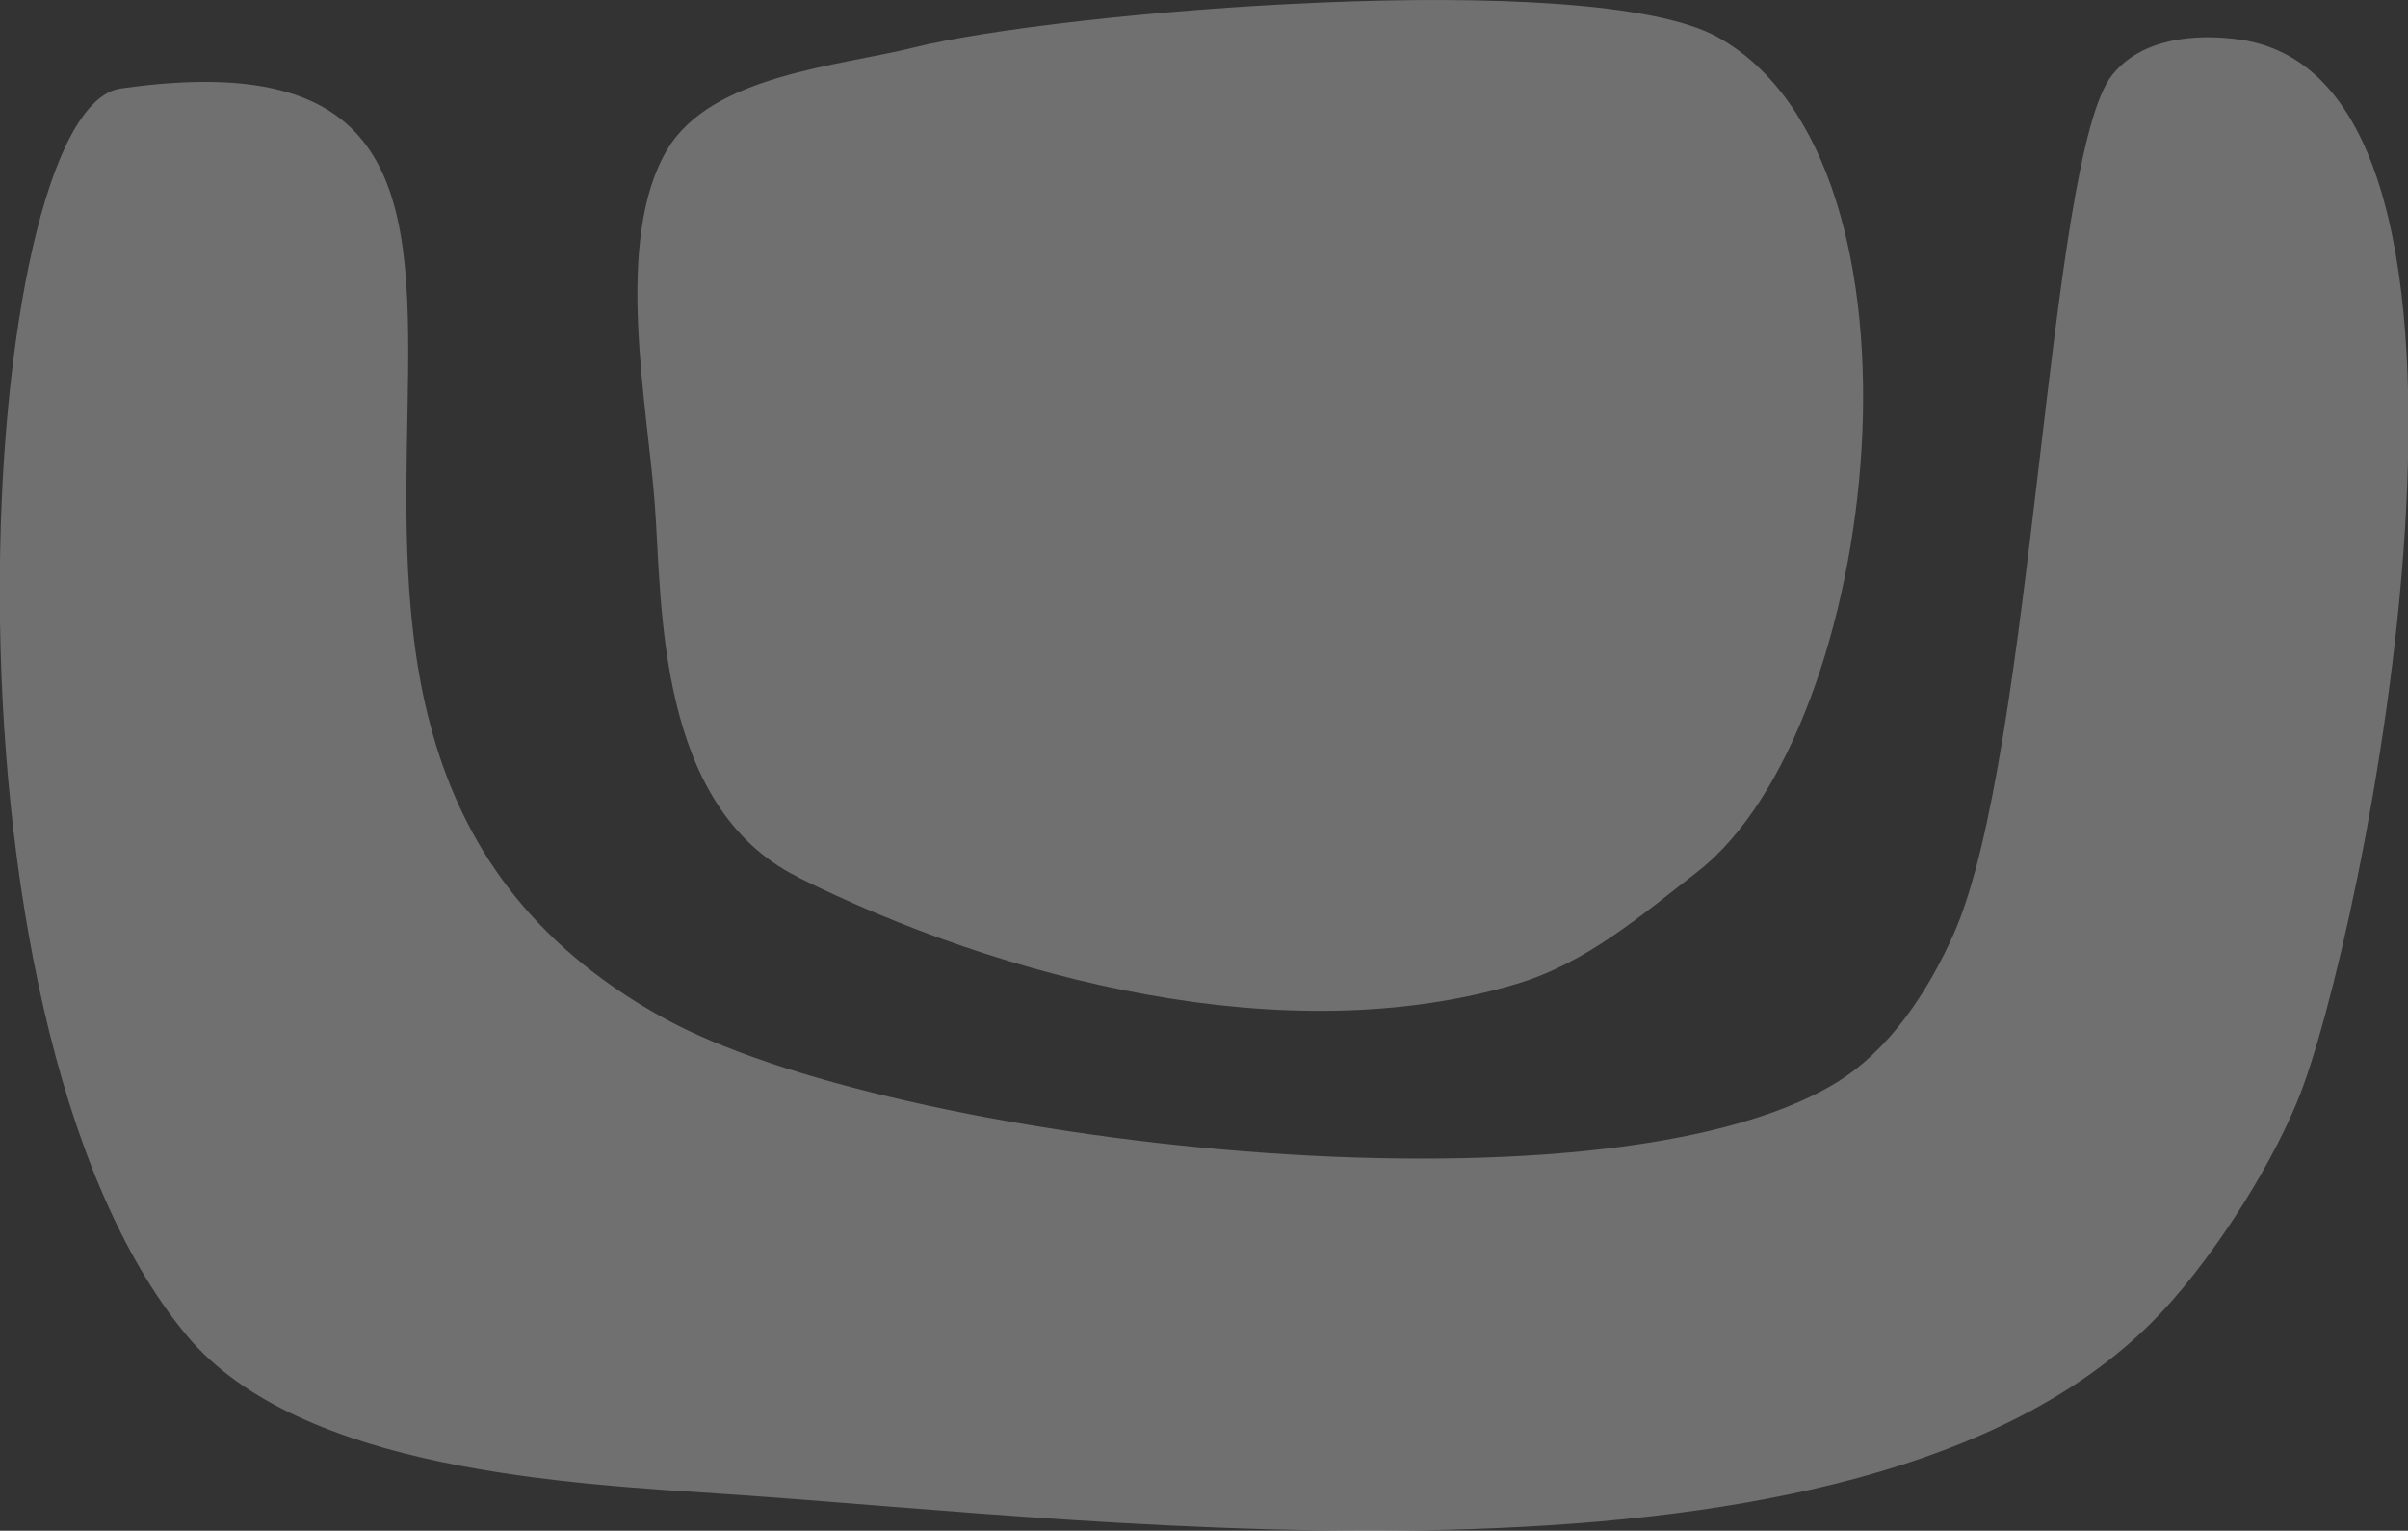
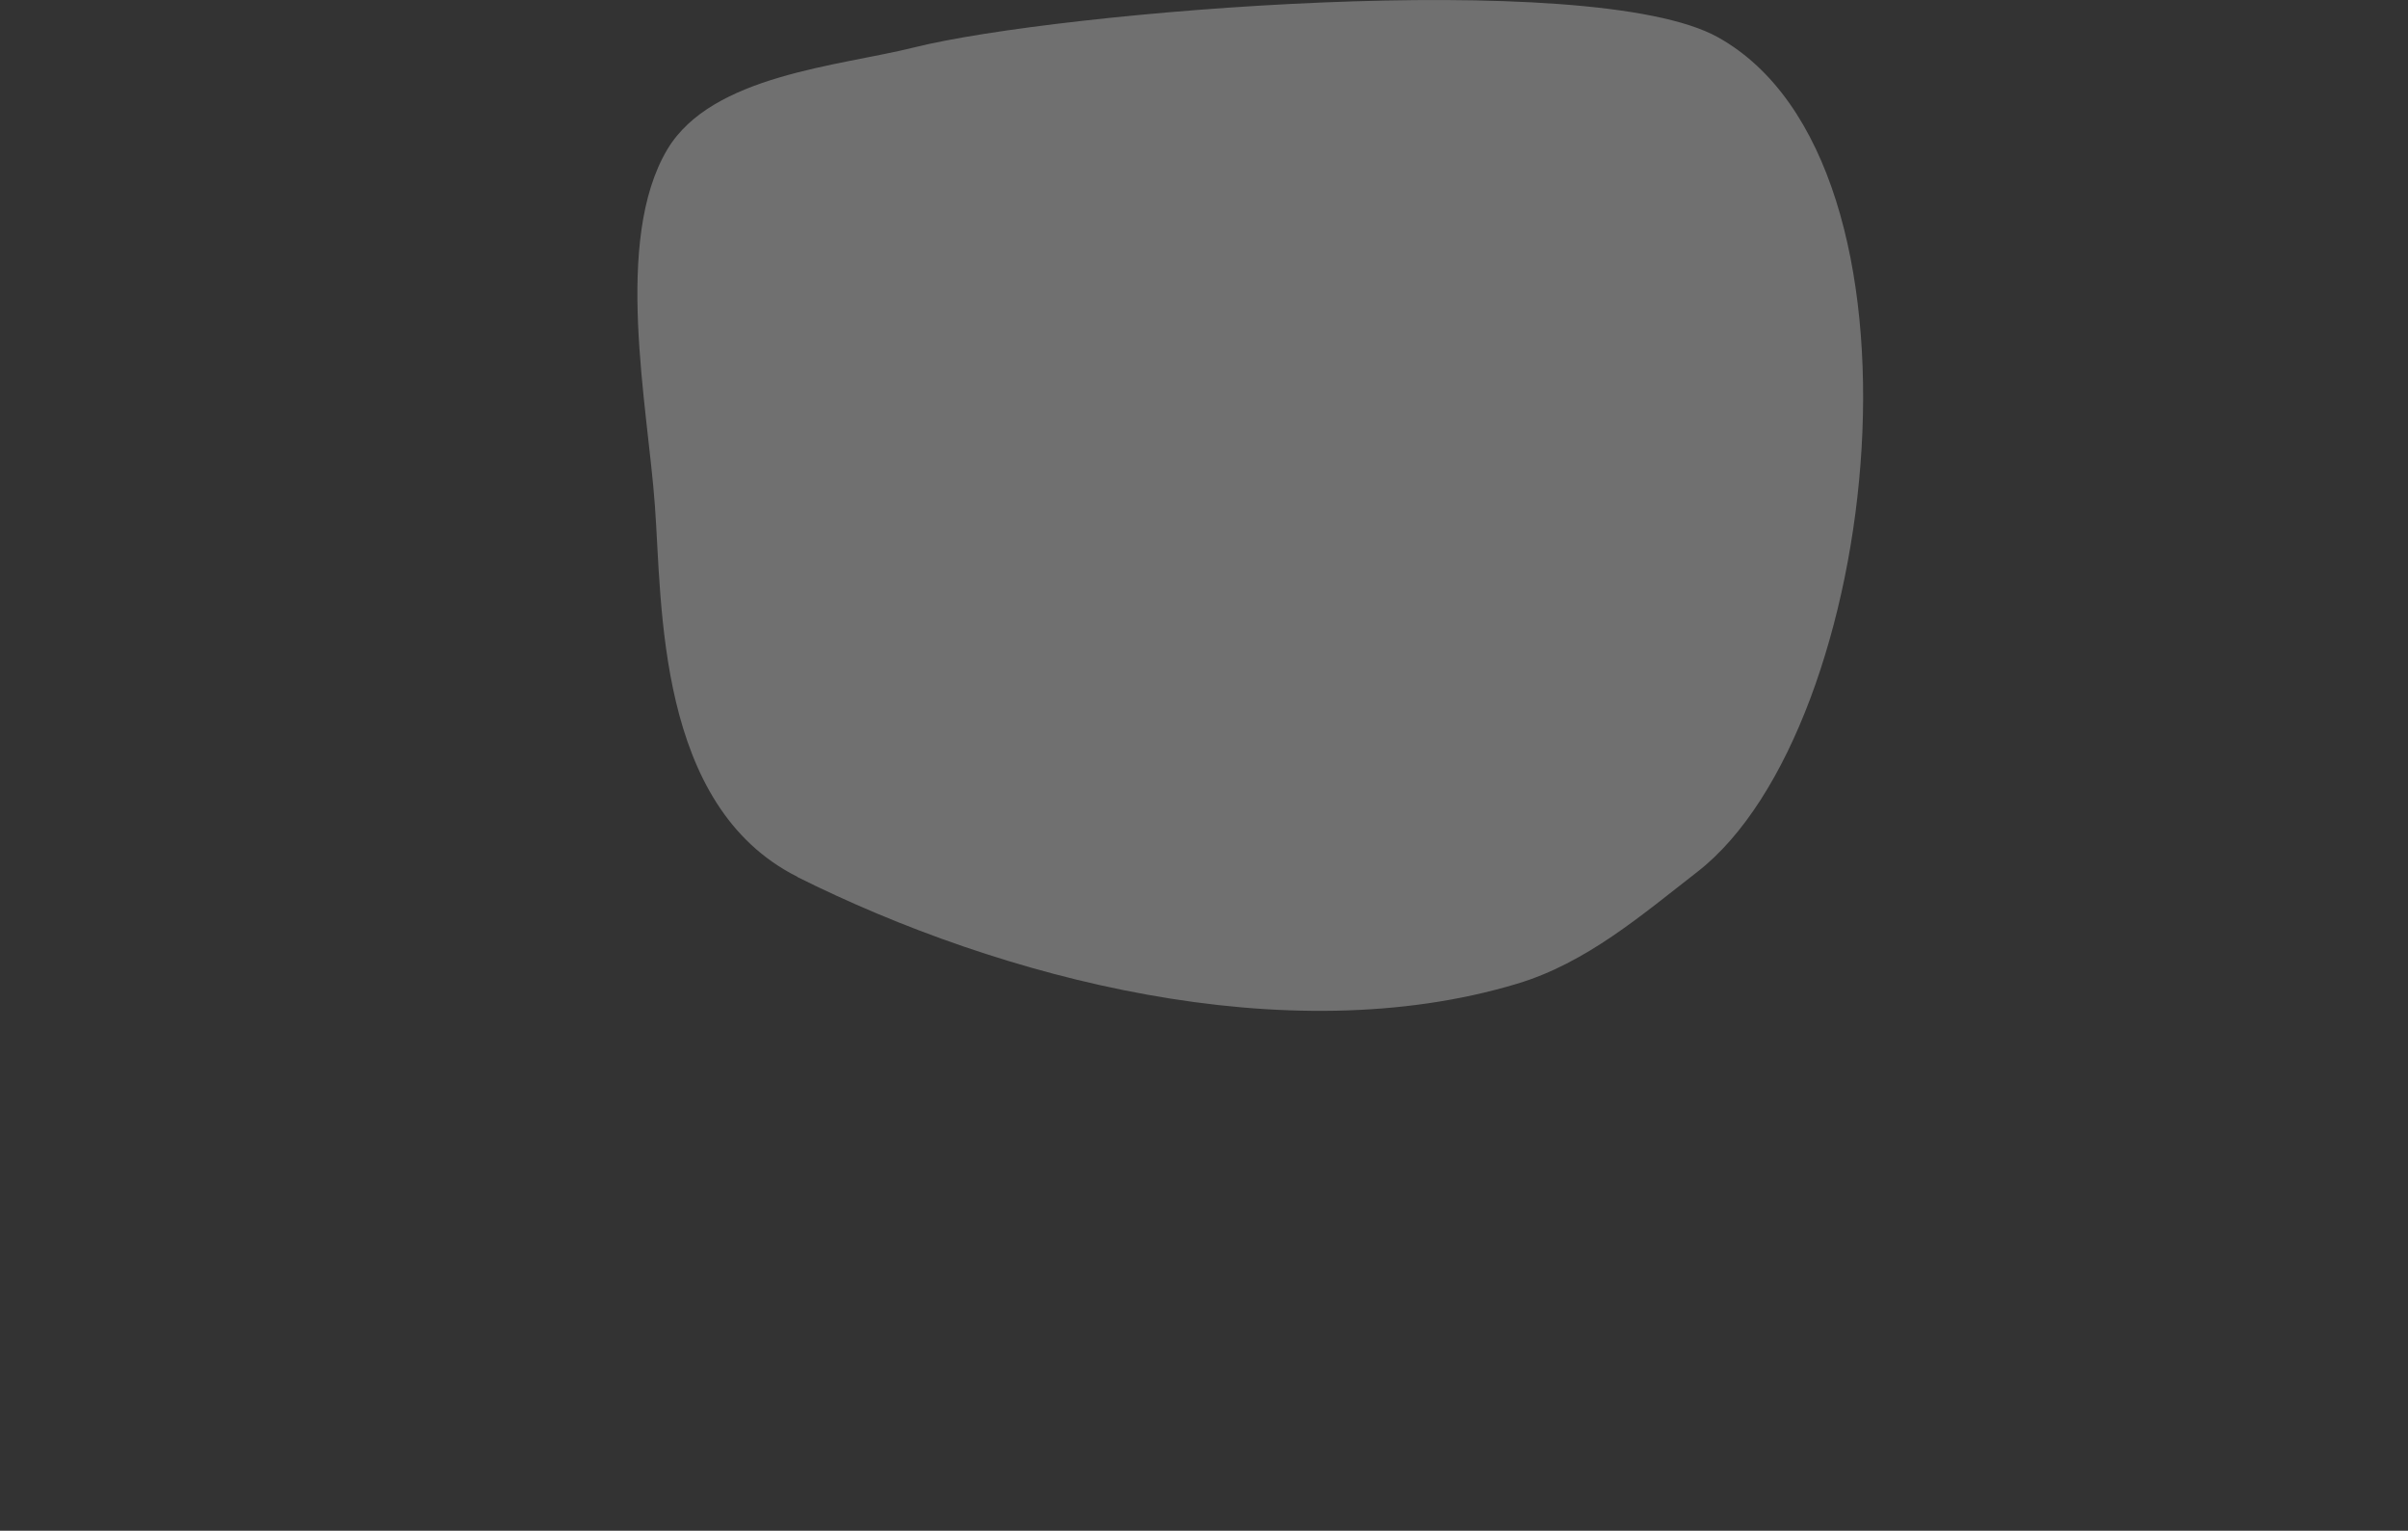
<svg xmlns="http://www.w3.org/2000/svg" id="Capa_2" data-name="Capa 2" viewBox="0 0 61.48 39.07">
  <rect x="0" y="0" width="61.48" height="39.07" fill="#333333" stroke="none" />
  <defs>
    <style>
      .cls-1 {
        fill: #fff;
        fill-rule: evenodd;
        opacity: 0.3;
      }
    </style>
  </defs>
  <g id="Capa_1-2" data-name="Capa 1">
    <g>
-       <path class="cls-1" d="M3.08,2.26c-3.67.53-5.12,23.66,1.69,31.83,2.89,3.46,9.78,3.78,13.84,4.05,9.73.65,28.76,3.18,36.33-4.39,1.41-1.41,2.96-3.81,3.71-5.63,1.65-3.95,6.18-26.01-1.46-27.11-1.13-.16-2.51-.04-3.26.9-1.66,2.07-2,17.32-4.05,21.93-.65,1.46-1.64,2.98-3.04,3.82-6.05,3.63-24.12,1.54-29.92-1.69C3.23,18.39,17.85.14,3.08,2.26Z" />
      <path class="cls-1" d="M20.36,22.38c-3.61-1.81-3.45-6.95-3.64-9.48-.18-2.53-1.07-6.76.32-9.09,1.14-1.9,4.38-2.12,6.3-2.6,3.65-.91,17.28-2.06,20.52-.26,5.77,3.21,4.19,17.64-.52,21.3-1.43,1.11-2.84,2.33-4.61,2.86-5.89,1.77-13.16-.12-18.38-2.73h0Z" />
    </g>
  </g>
</svg>